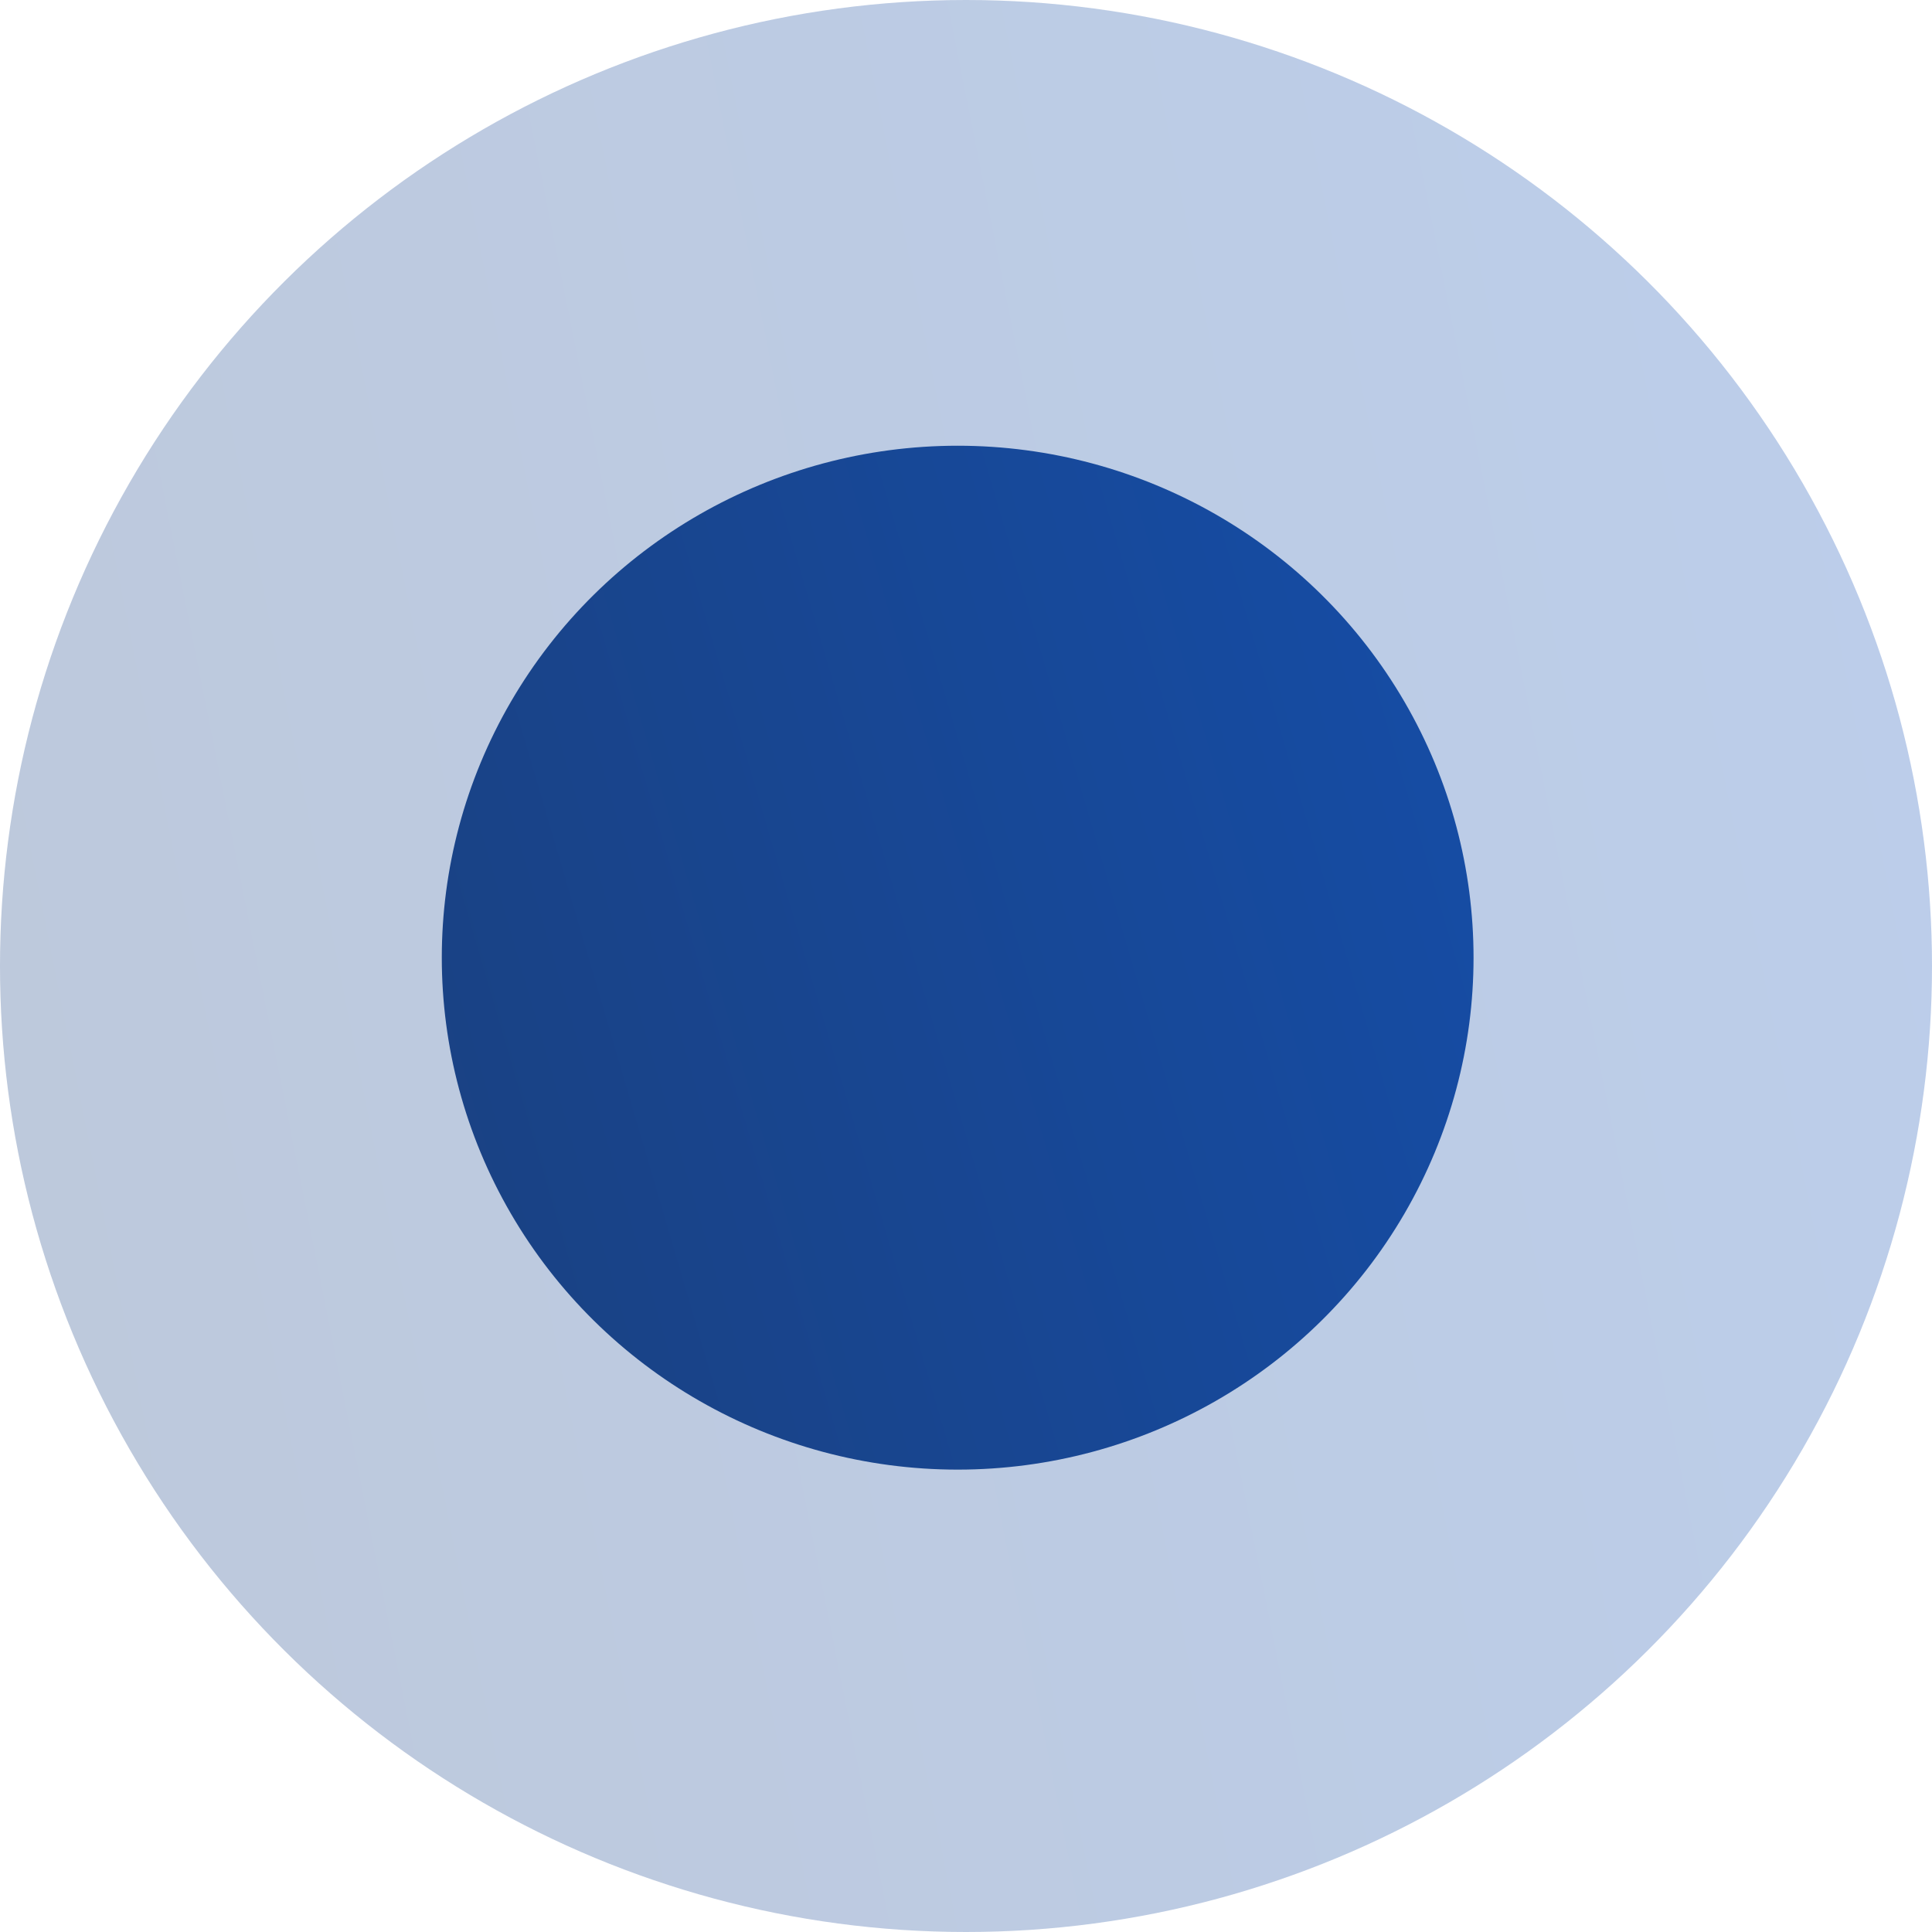
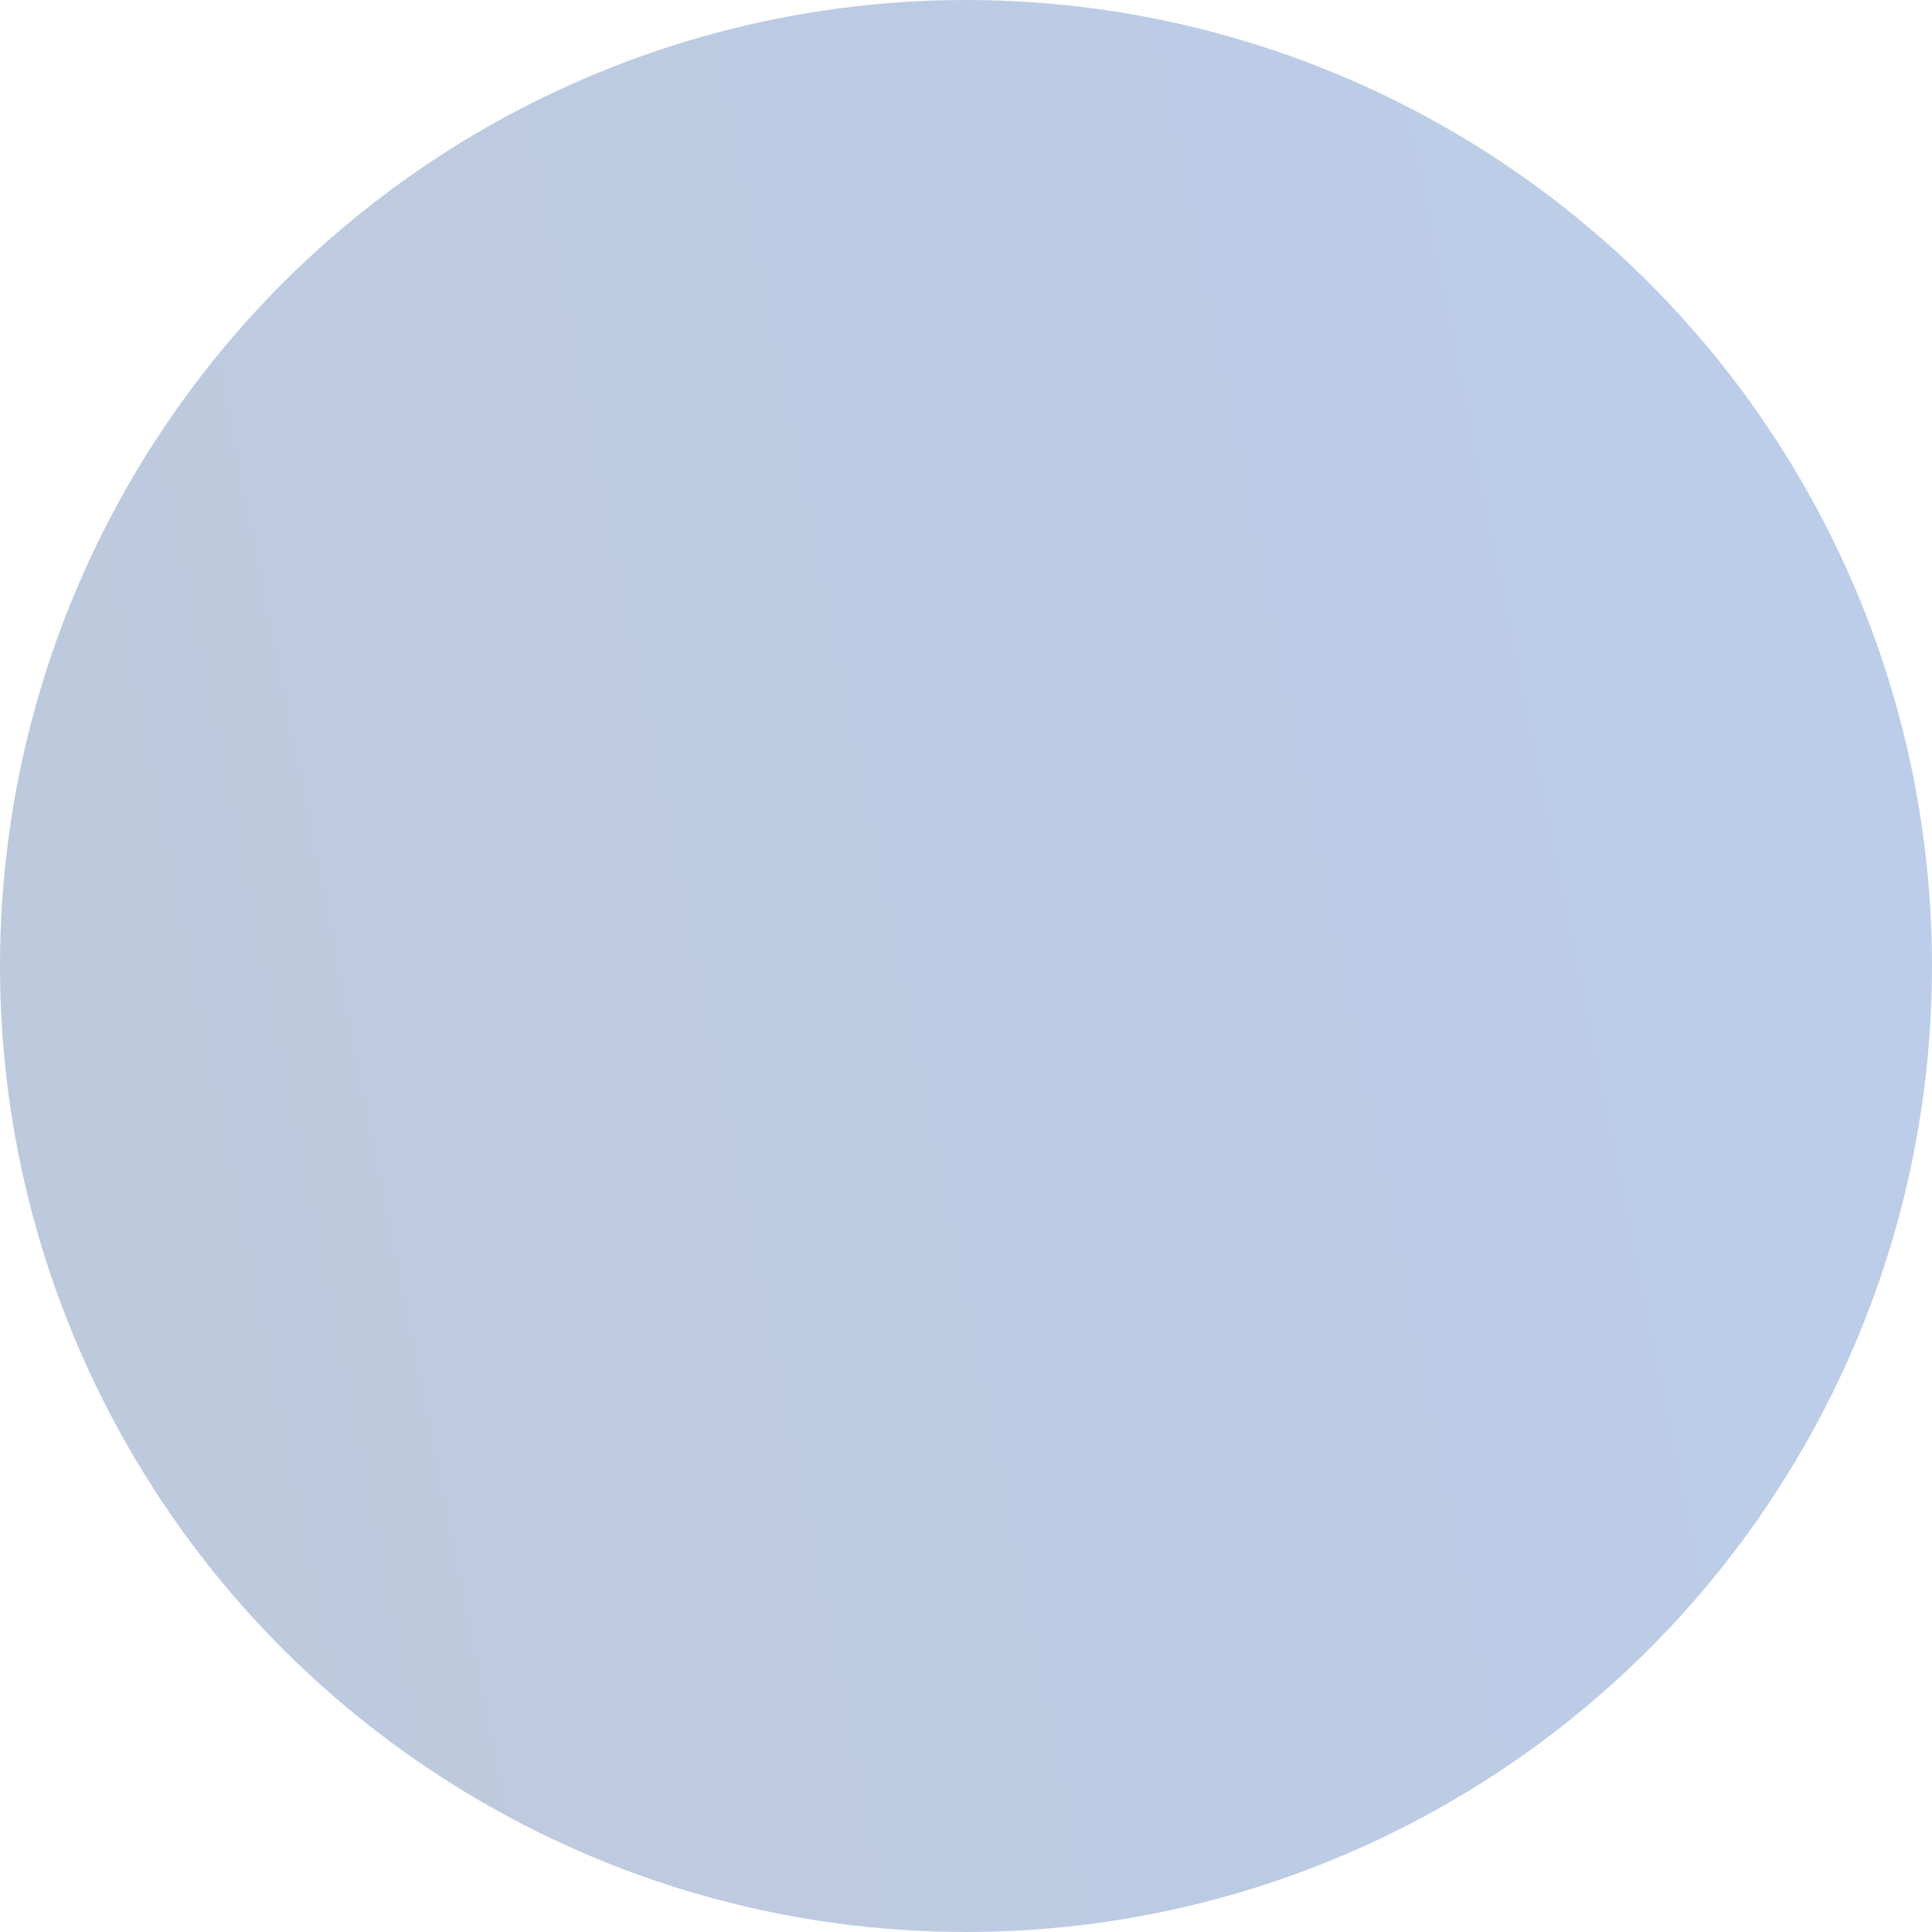
<svg xmlns="http://www.w3.org/2000/svg" xmlns:xlink="http://www.w3.org/1999/xlink" width="58" height="58" viewBox="0 0 58 58">
  <defs>
    <linearGradient id="linear-gradient" x1="0.208" y1="-0.529" x2="1.803" y2="7.477" gradientUnits="objectBoundingBox">
      <stop offset="0" stop-color="#1d3969" />
      <stop offset="0.241" stop-color="#1158c9" />
      <stop offset="0.493" stop-color="#942abc" />
      <stop offset="0.644" stop-color="#b92bd6" />
      <stop offset="0.824" stop-color="#cb2be2" />
      <stop offset="1" stop-color="#f06d22" />
    </linearGradient>
    <linearGradient id="linear-gradient-2" x1="0" y1="-0.811" x2="3.64" y2="11.604" xlink:href="#linear-gradient" />
  </defs>
  <g id="icon_blue_dot" transform="translate(-879 -283)">
    <g id="icon_shine_e" transform="translate(879 340.5) rotate(-90)">
      <circle id="Ellipse_19" data-name="Ellipse 19" cx="29" cy="29" r="29" transform="translate(-0.5)" opacity="0.286" fill="url(#linear-gradient)" />
-       <ellipse id="Ellipse_12" data-name="Ellipse 12" cx="15.369" cy="15.487" rx="15.369" ry="15.487" transform="translate(13.381 13.263)" fill="url(#linear-gradient-2)" />
    </g>
  </g>
</svg>